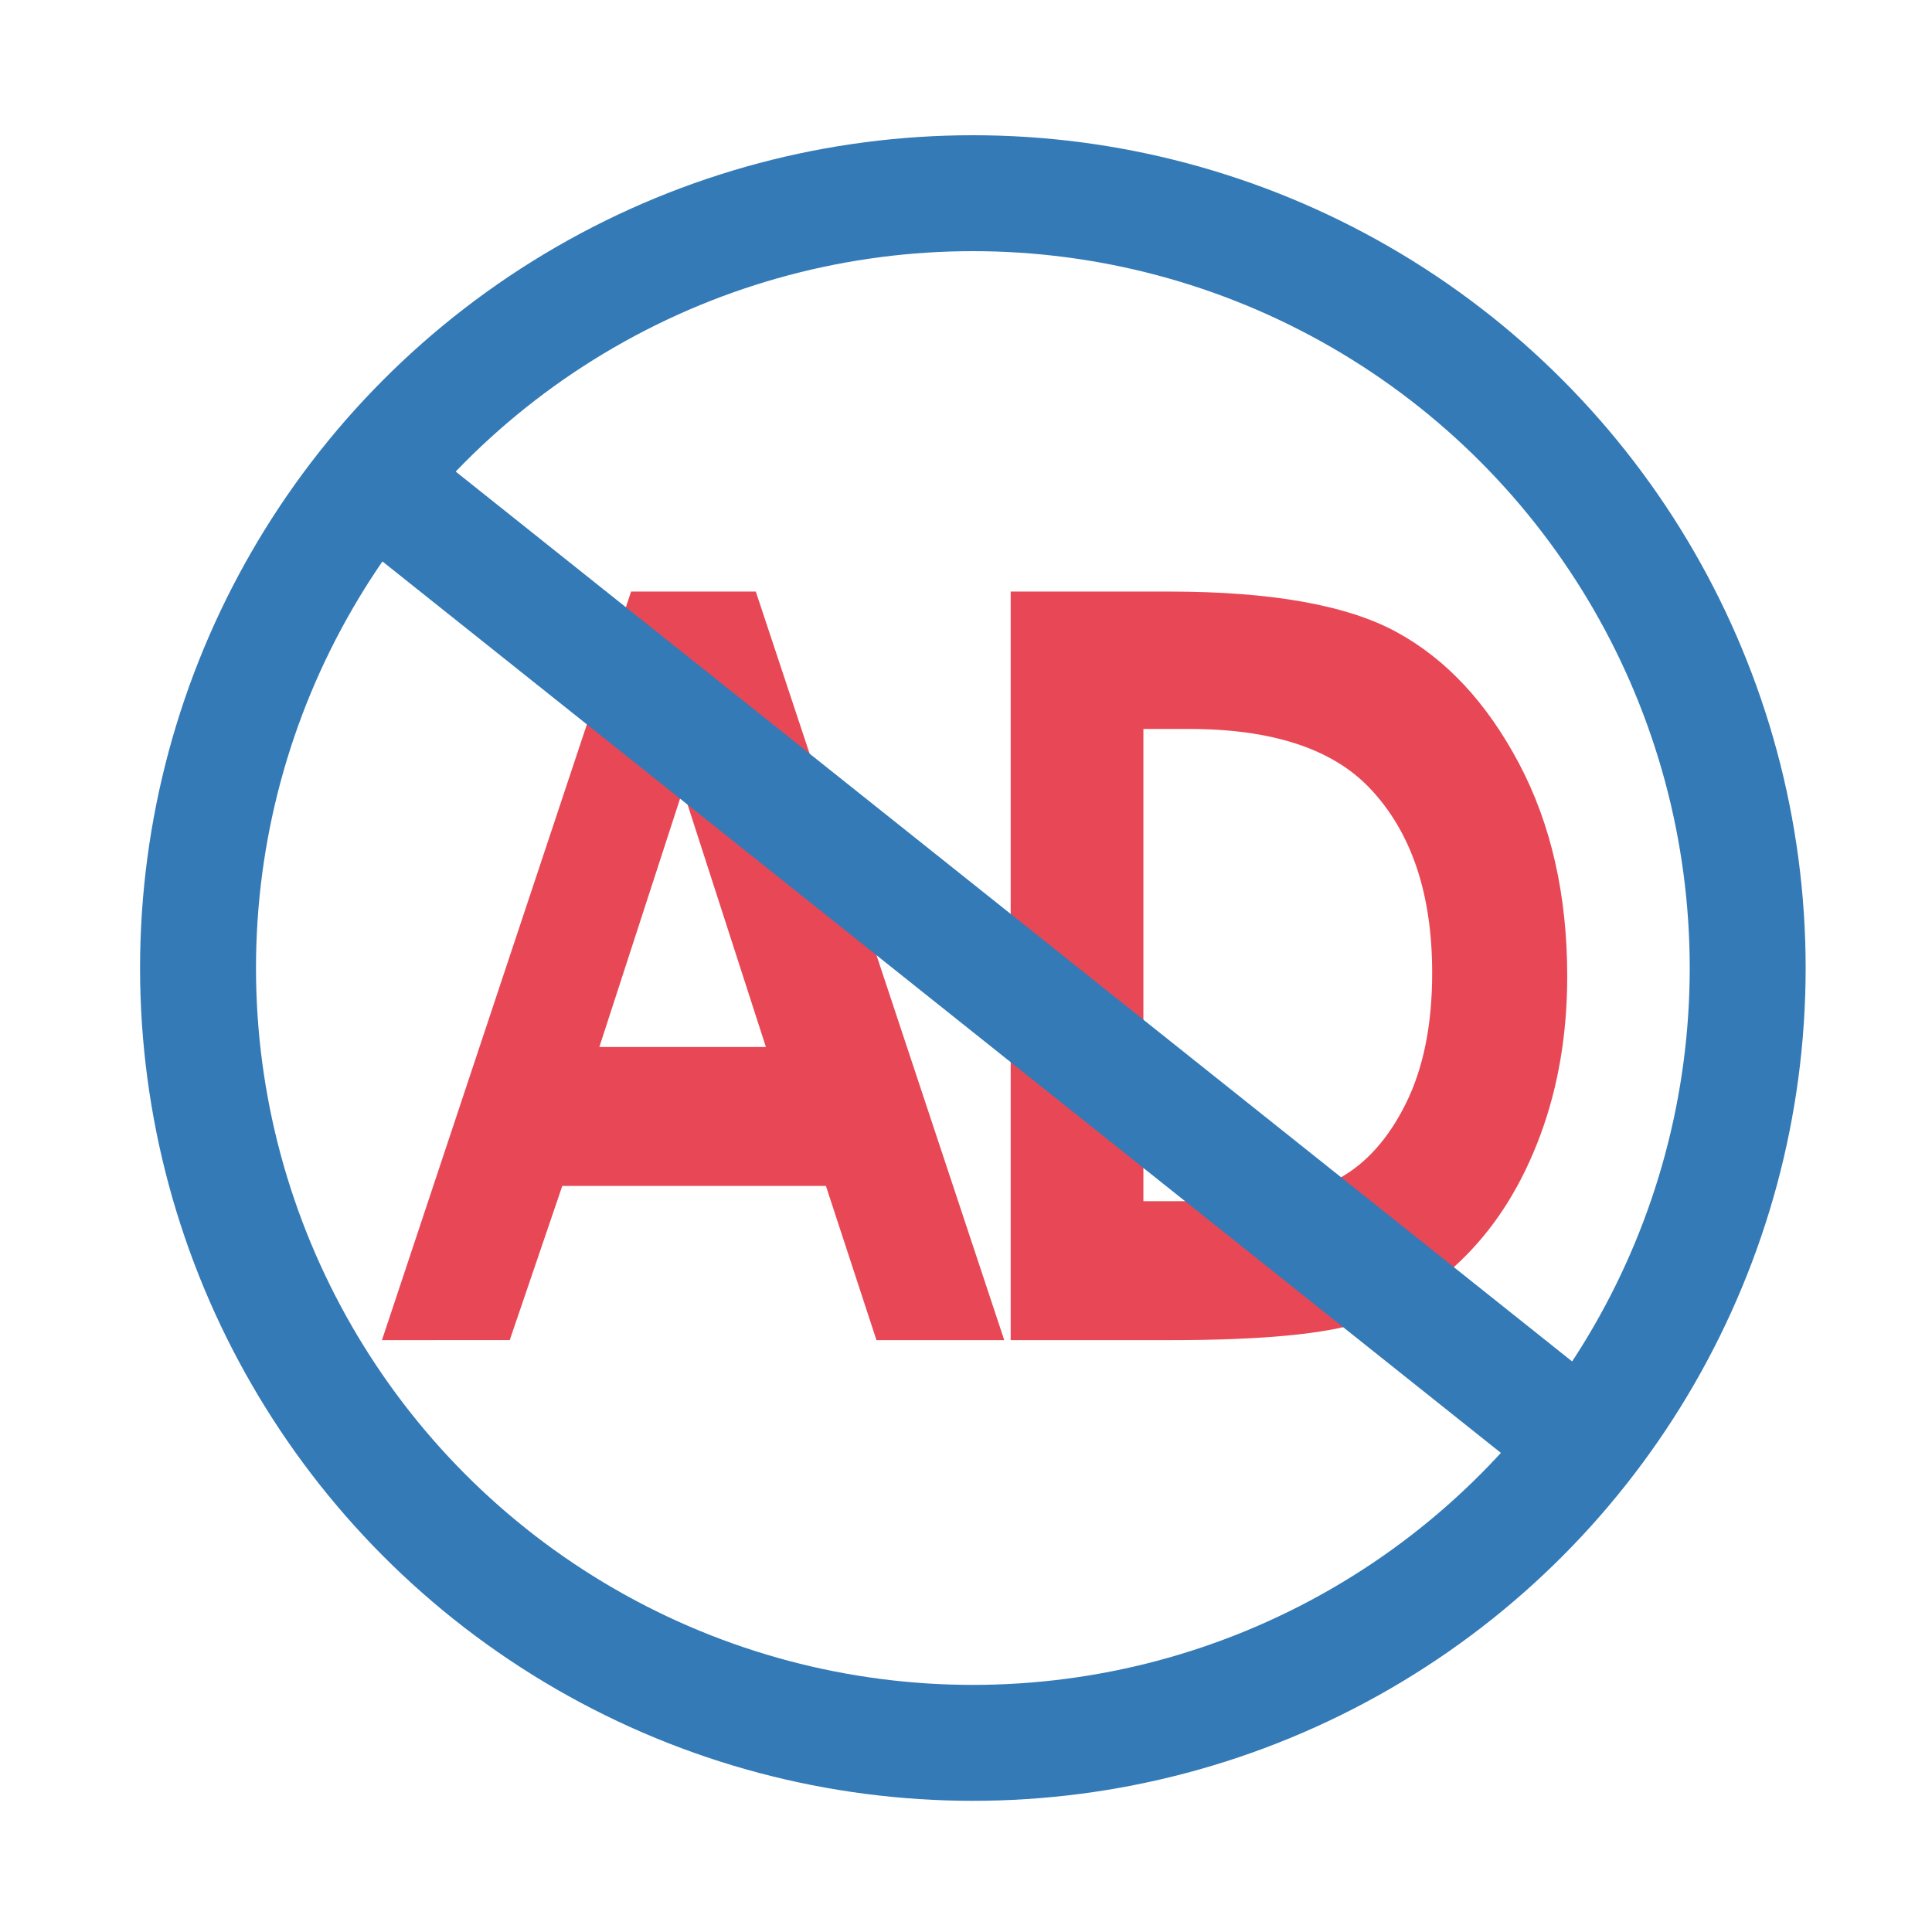
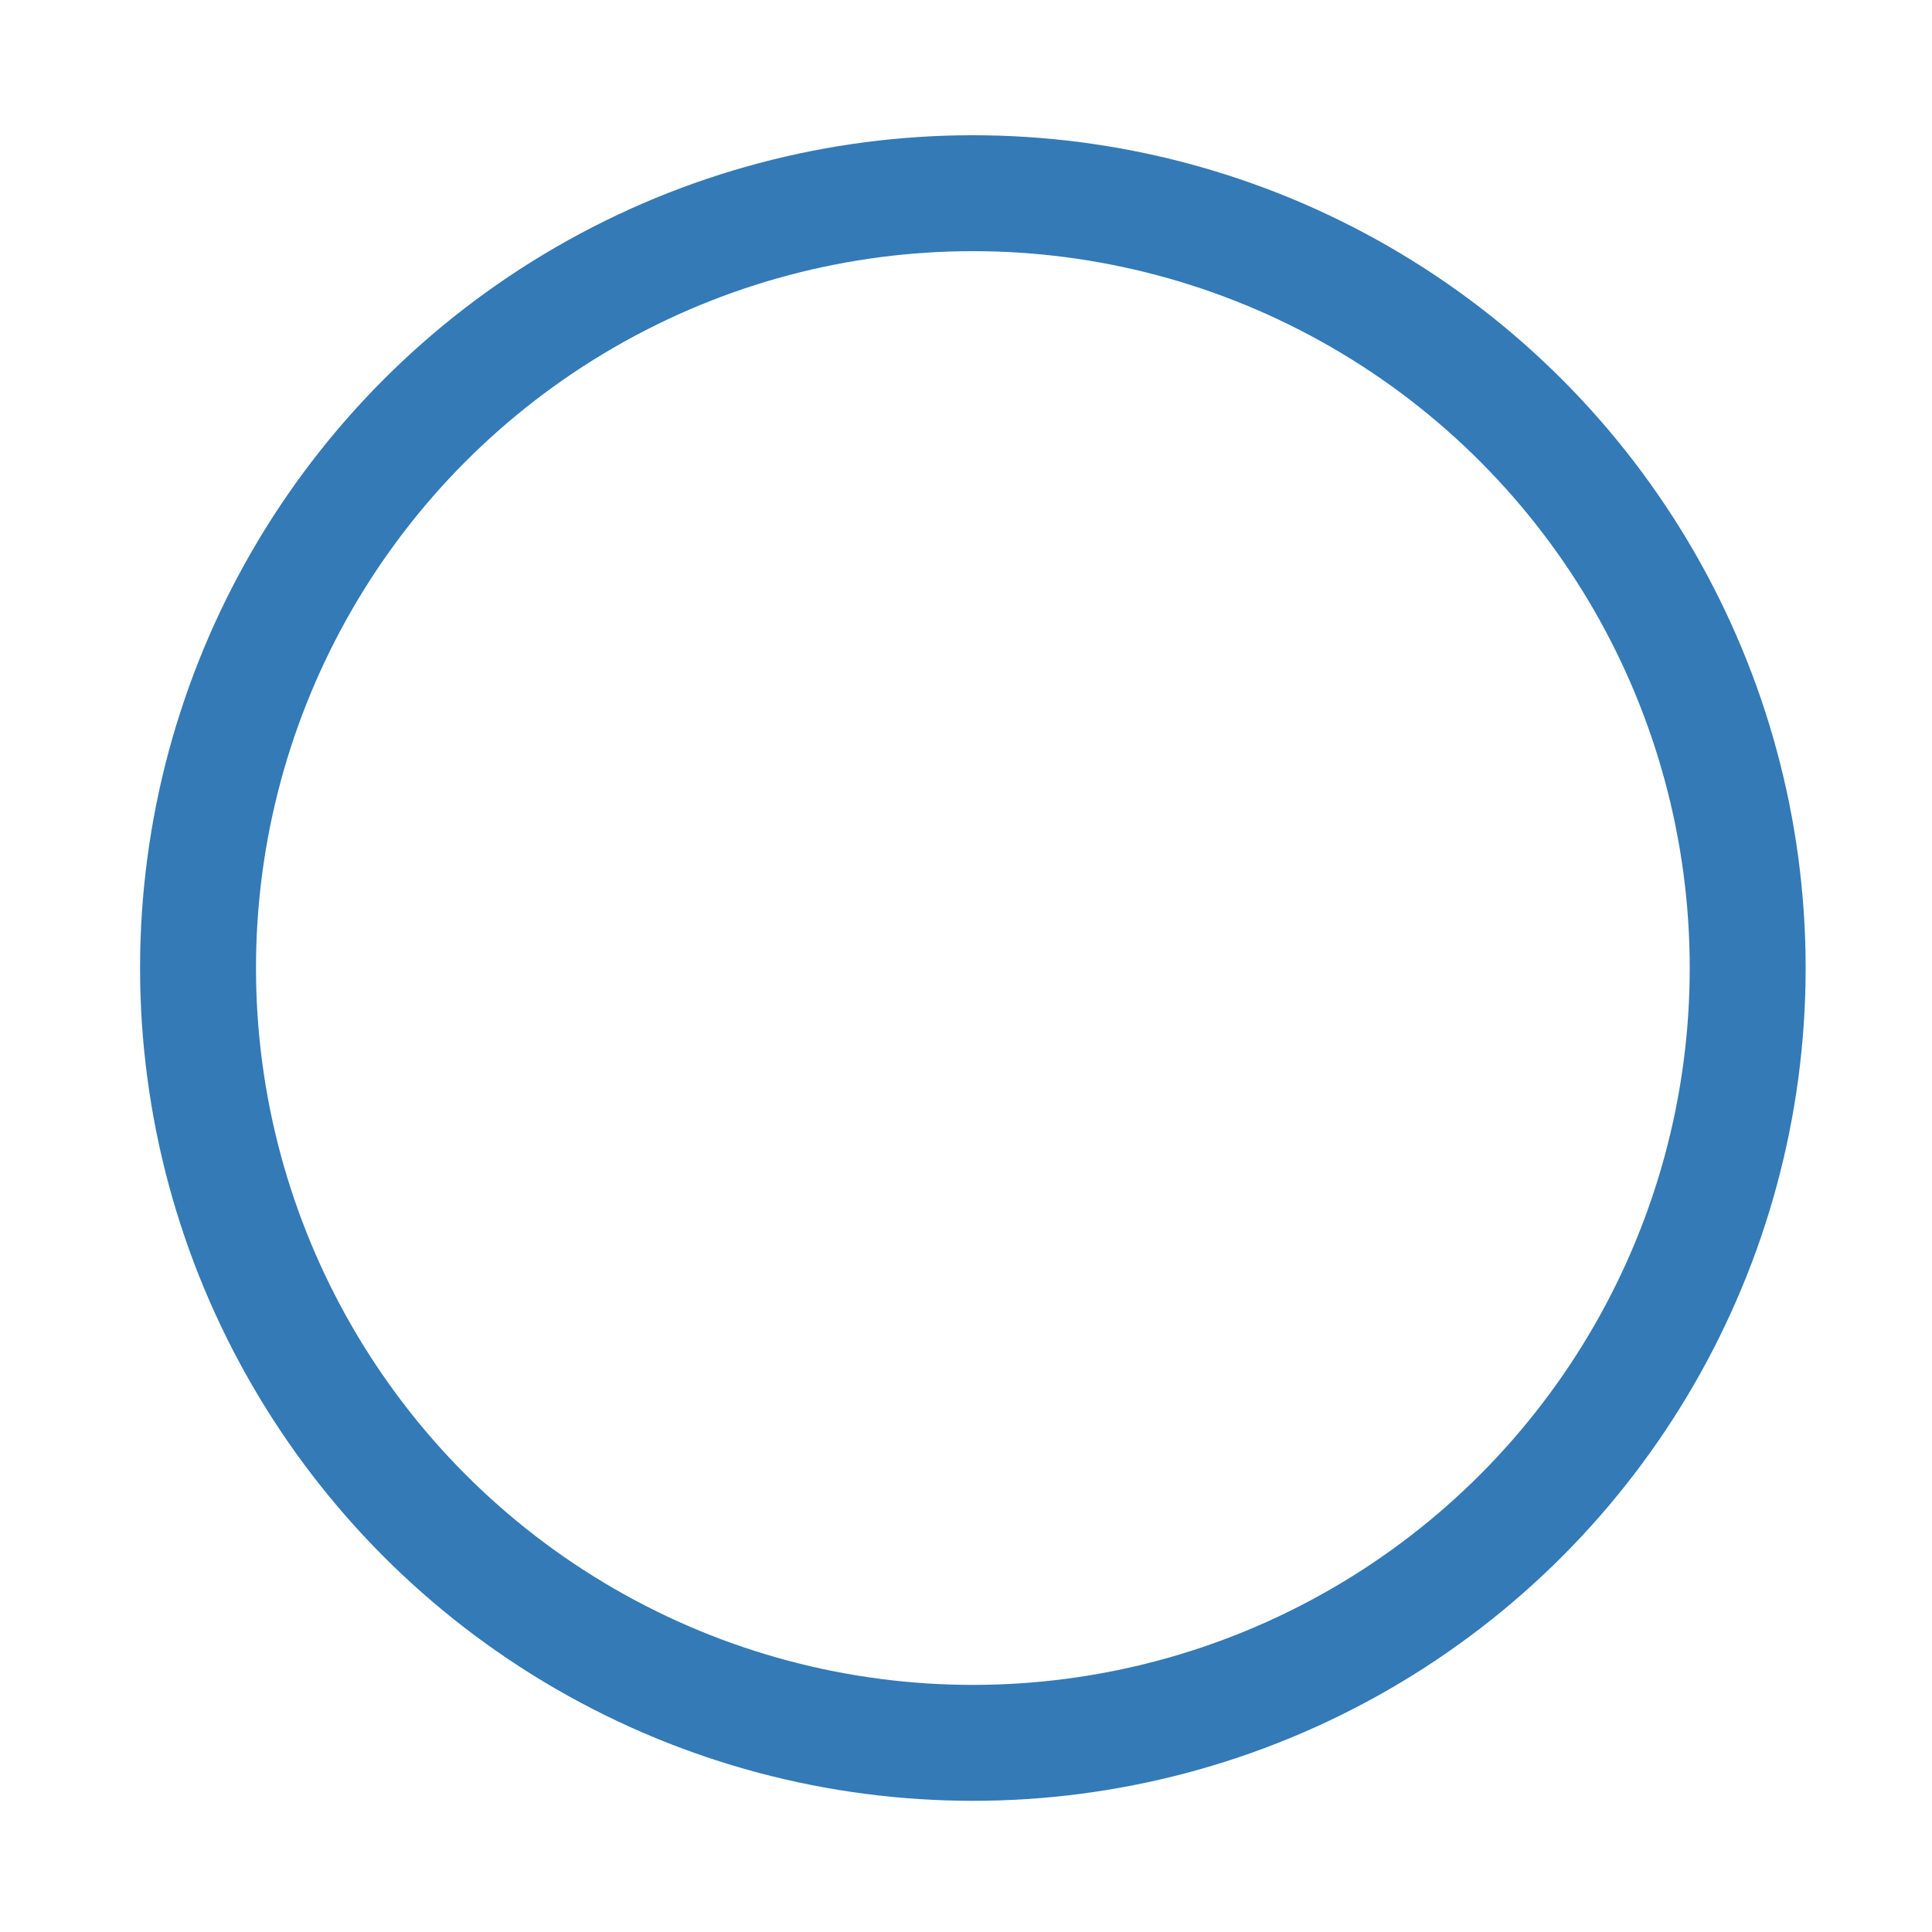
<svg xmlns="http://www.w3.org/2000/svg" version="1.1" x="0px" y="0px" width="100px" height="100px" viewBox="-7.25 -7 100 100" enable-background="new -7.25 -7 100 100" xml:space="preserve">
  <defs>
</defs>
  <circle fill="none" stroke="#337AB7" stroke-width="6" stroke-miterlimit="10" cx="43.105" cy="43.105" r="40.105" />
-   <path fill="#E84855" d="M25.415,23.619h6.455L44.73,62.364h-6.615l-2.616-7.981H21.854l-2.72,7.981H12.52L25.415,23.619z   M28.095,33.891l-4.323,13.302h8.621L28.095,33.891z" />
-   <path fill="#E84855" d="M45.064,23.619h8.194c5.283,0,9.208,0.698,11.774,2.094c2.567,1.396,4.681,3.666,6.344,6.809  c1.661,3.143,2.493,6.813,2.493,11.01c0,2.985-0.466,5.729-1.395,8.23c-0.93,2.504-2.214,4.578-3.852,6.229  c-1.637,1.652-3.41,2.792-5.319,3.424c-1.909,0.633-5.216,0.949-9.922,0.949h-8.318V23.619z M51.932,30.73v24.444h3.213  c3.161,0,5.454-0.388,6.879-1.161c1.426-0.773,2.591-2.074,3.496-3.902c0.906-1.827,1.359-4.078,1.359-6.749  c0-4.114-1.079-7.305-3.236-9.573c-1.943-2.039-5.064-3.059-9.363-3.059H51.932z" />
-   <line fill="#E84855" stroke="#337AB7" stroke-width="6" stroke-miterlimit="10" x1="12.549" y1="18.227" x2="74.714" y2="67.775" />
</svg>